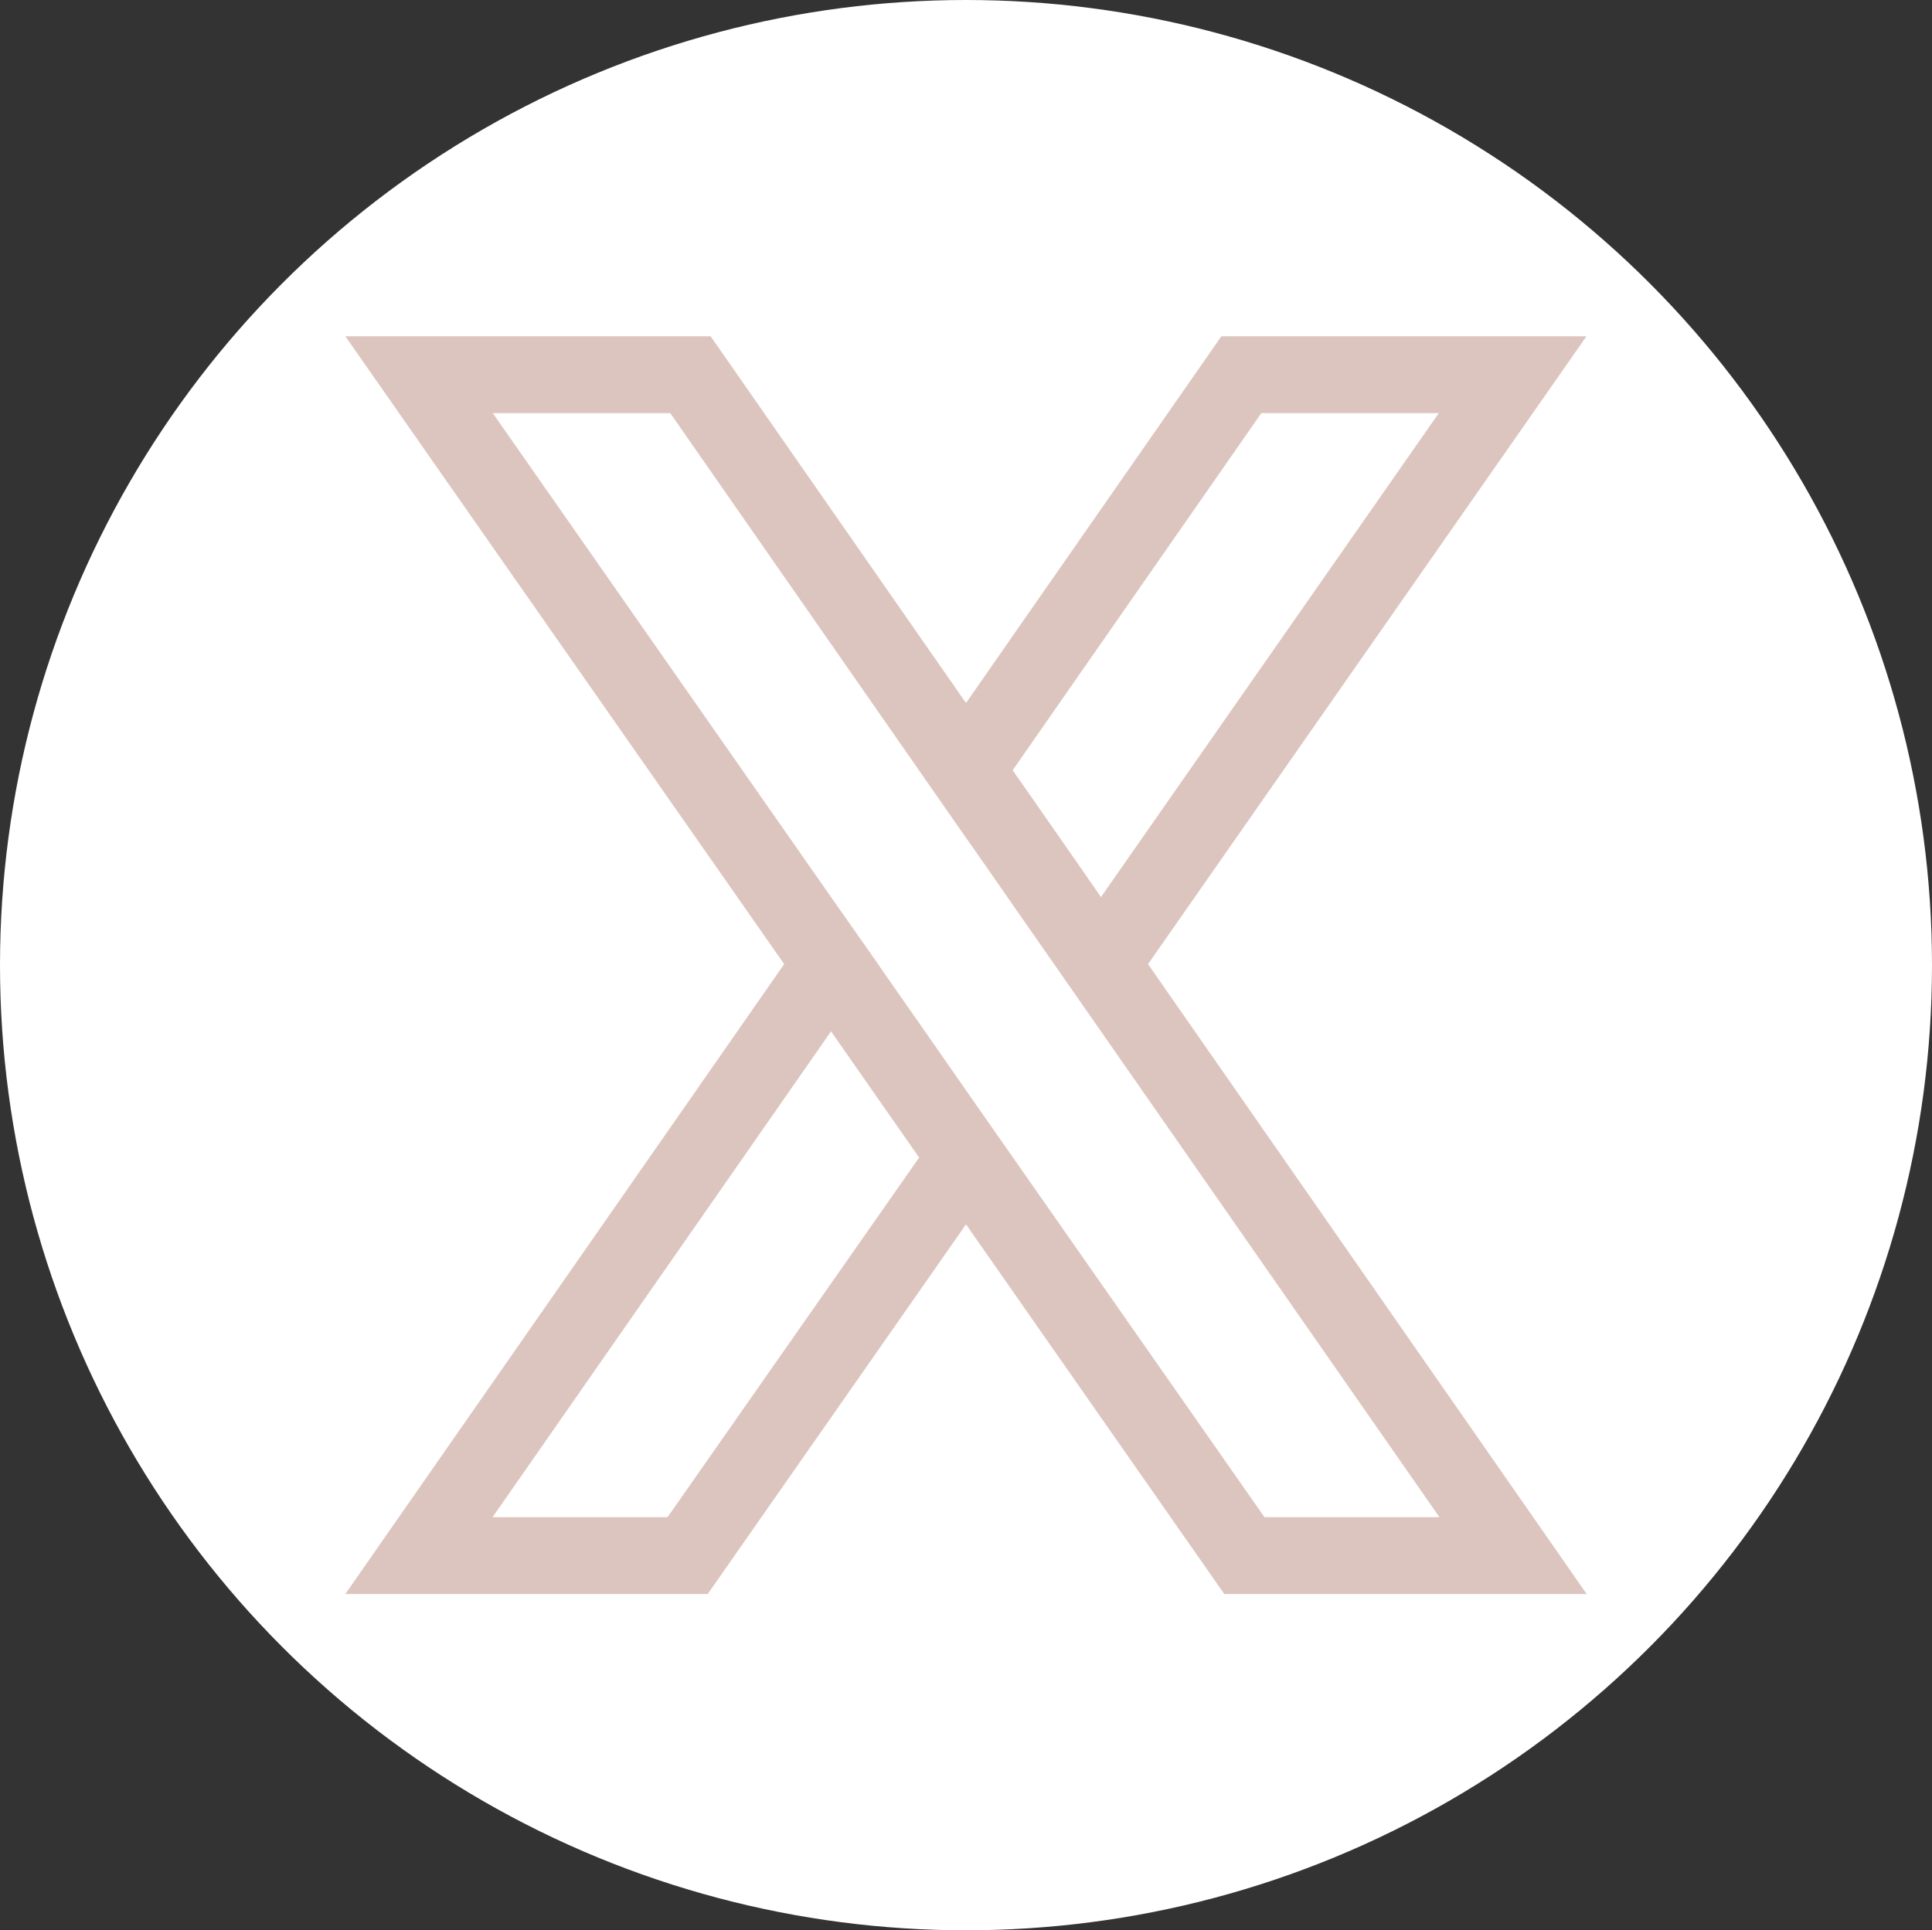
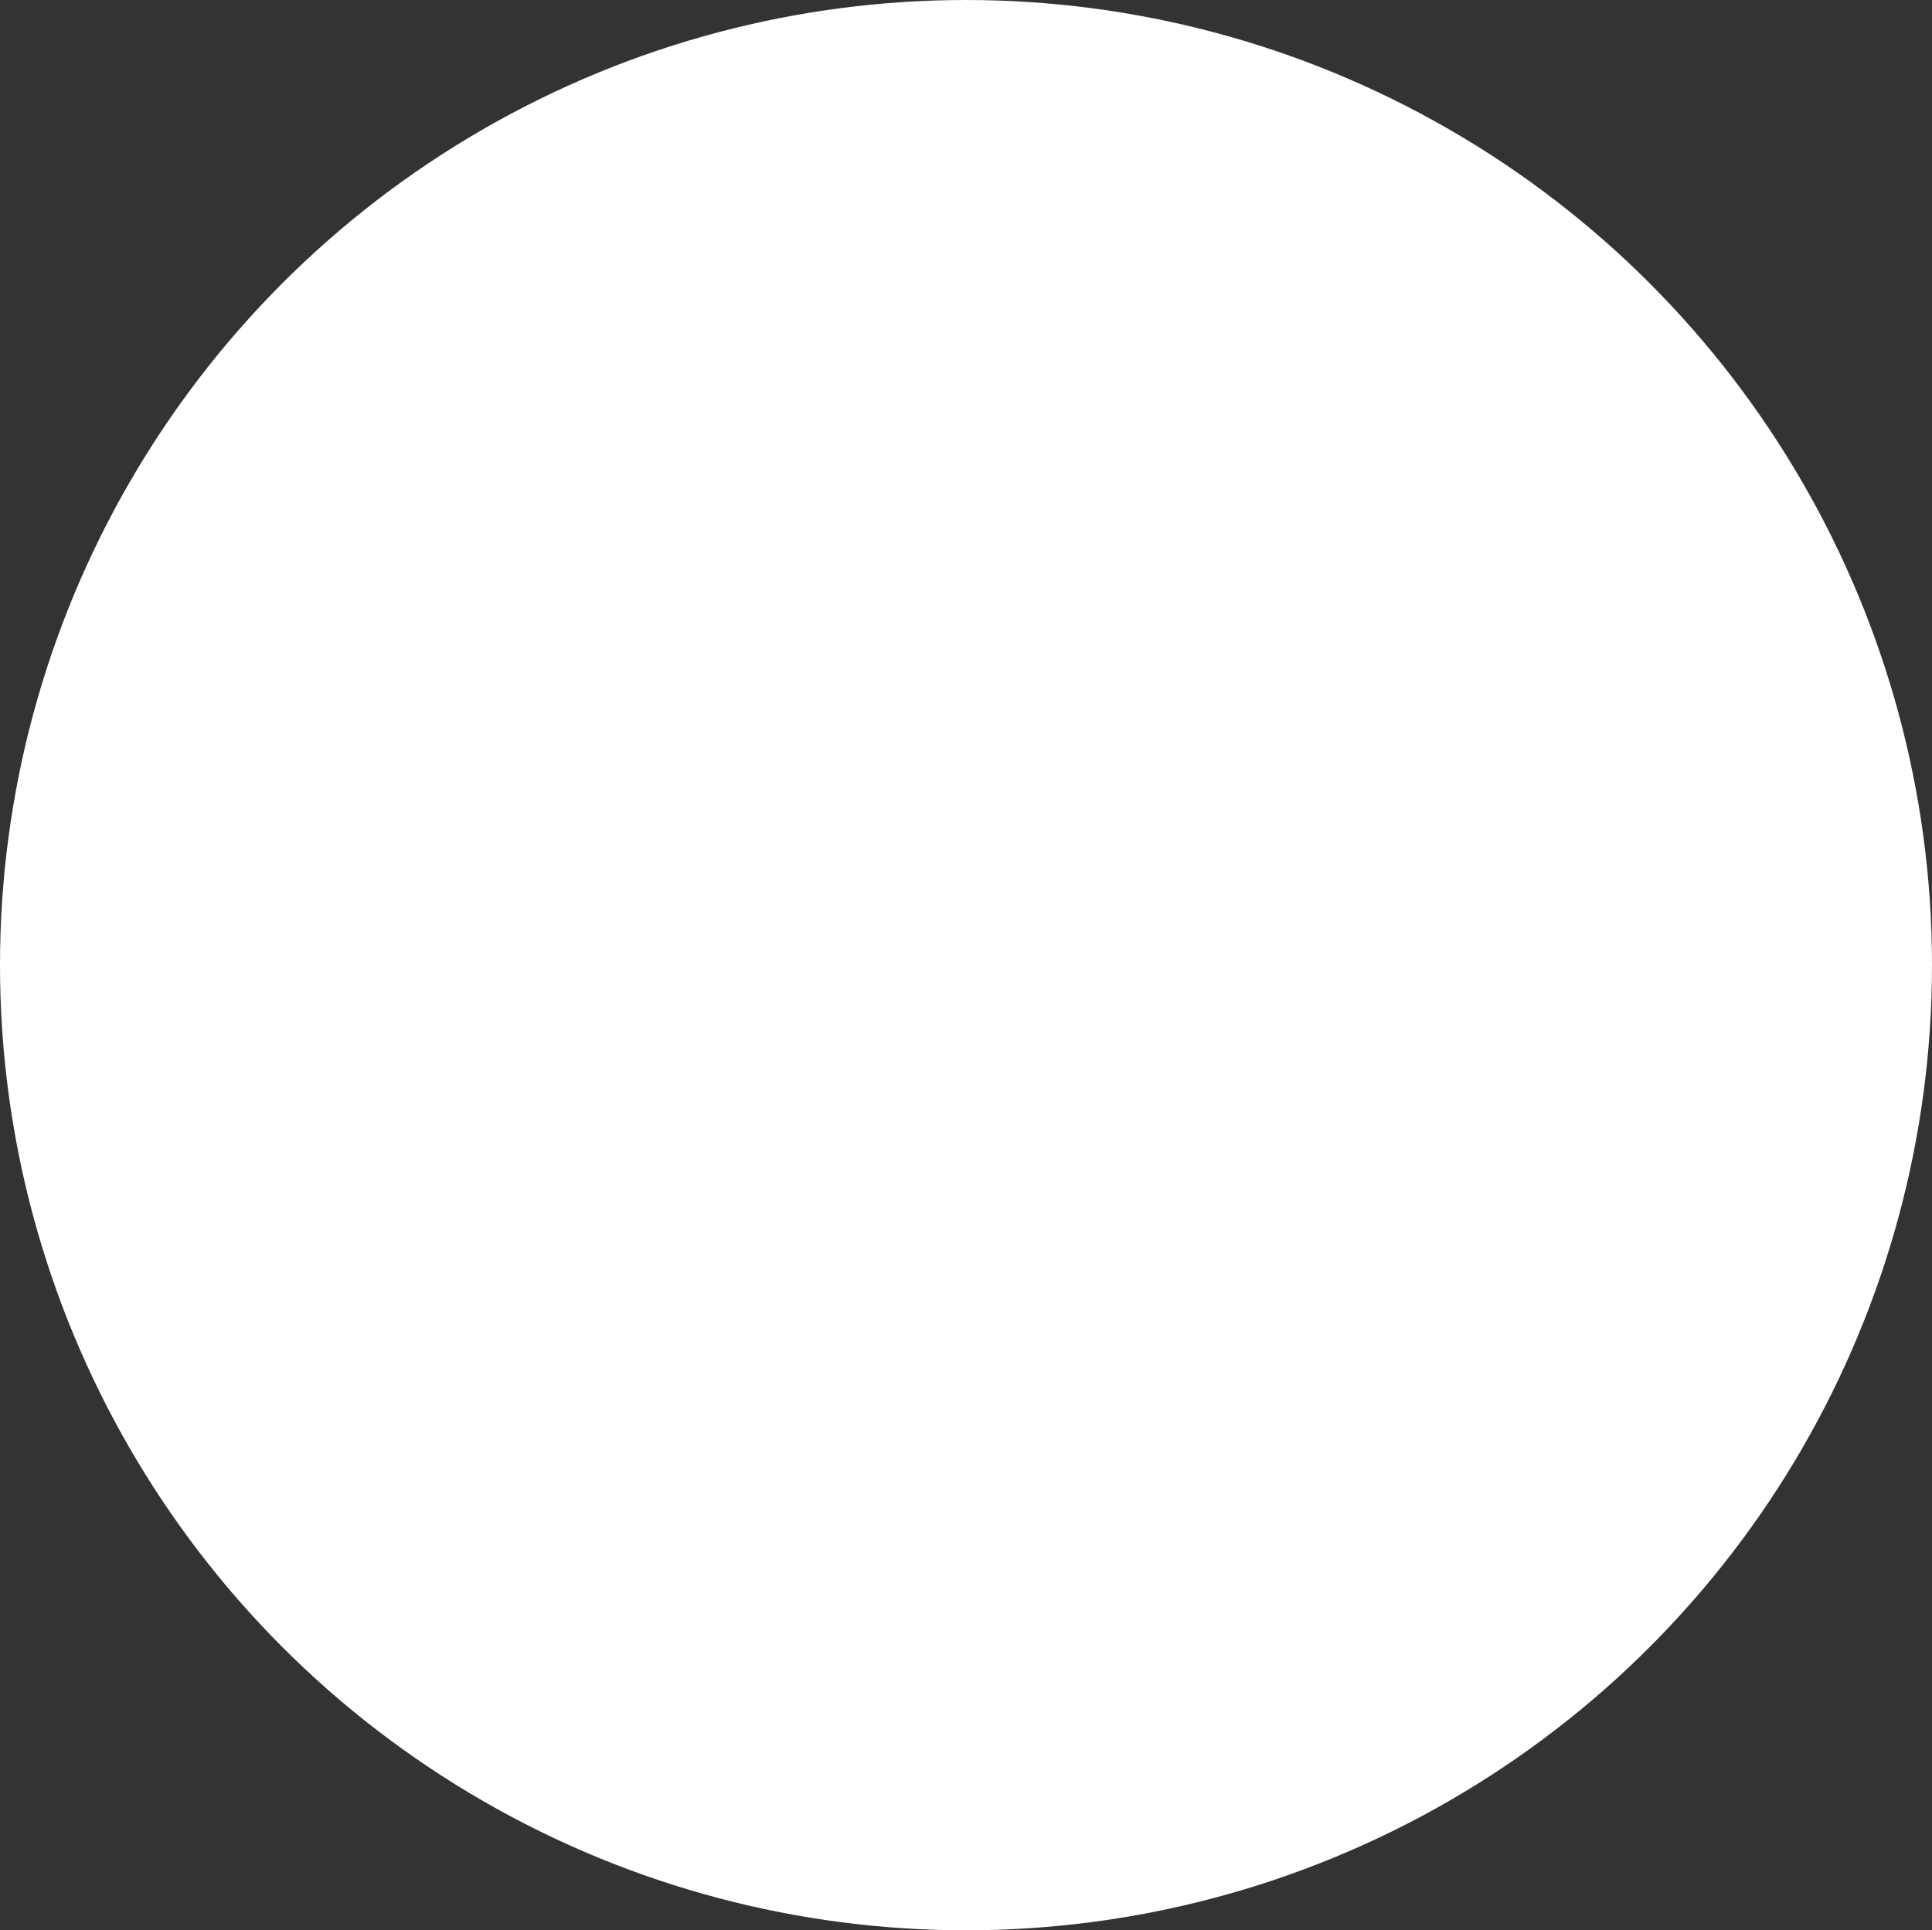
<svg xmlns="http://www.w3.org/2000/svg" fill="#ffffff" height="927" preserveAspectRatio="xMidYMid meet" version="1" viewBox="0.0 0.0 927.6 927.0" width="927.6" zoomAndPan="magnify">
  <rect x="0.0" y="0.0" width="927.6" height="927.0" fill="#333333" stroke="none" />
  <g data-name="Layer 1" id="change1_1">
    <ellipse cx="463.8" cy="463.5" rx="463.8" ry="463.5" />
  </g>
  <g data-name="Layer 2" id="change2_1">
-     <path d="M7497.4,6897.5H7322.1l-122.6,176.1-122.6-176.1H6901.5L7112.2,7199l-210.7,302.5h174l124-177.5,124,177.5h174L7286.9,7199Zm-441.2,567.1h-84l162.5-233.3,23.3,33.4,19,27.2Zm370.6,0h-84L7222,7291.8l-22.5-32.2-16.5-23.7-24.1-34.5-1.6-2.4-22.6-32.2-162.4-232.4h85.2l119.4,171.5,22.5,32.3,6.4,9.1,24,34.5,12,17.2,22.5,32.3Zm-172-311.5-24-34.5-8.9-12.7,119.4-171.5h85.2l-162.2,232.4Z" fill="#ddc5bf" transform="translate(-6735.7 -6736)" />
-   </g>
+     </g>
</svg>